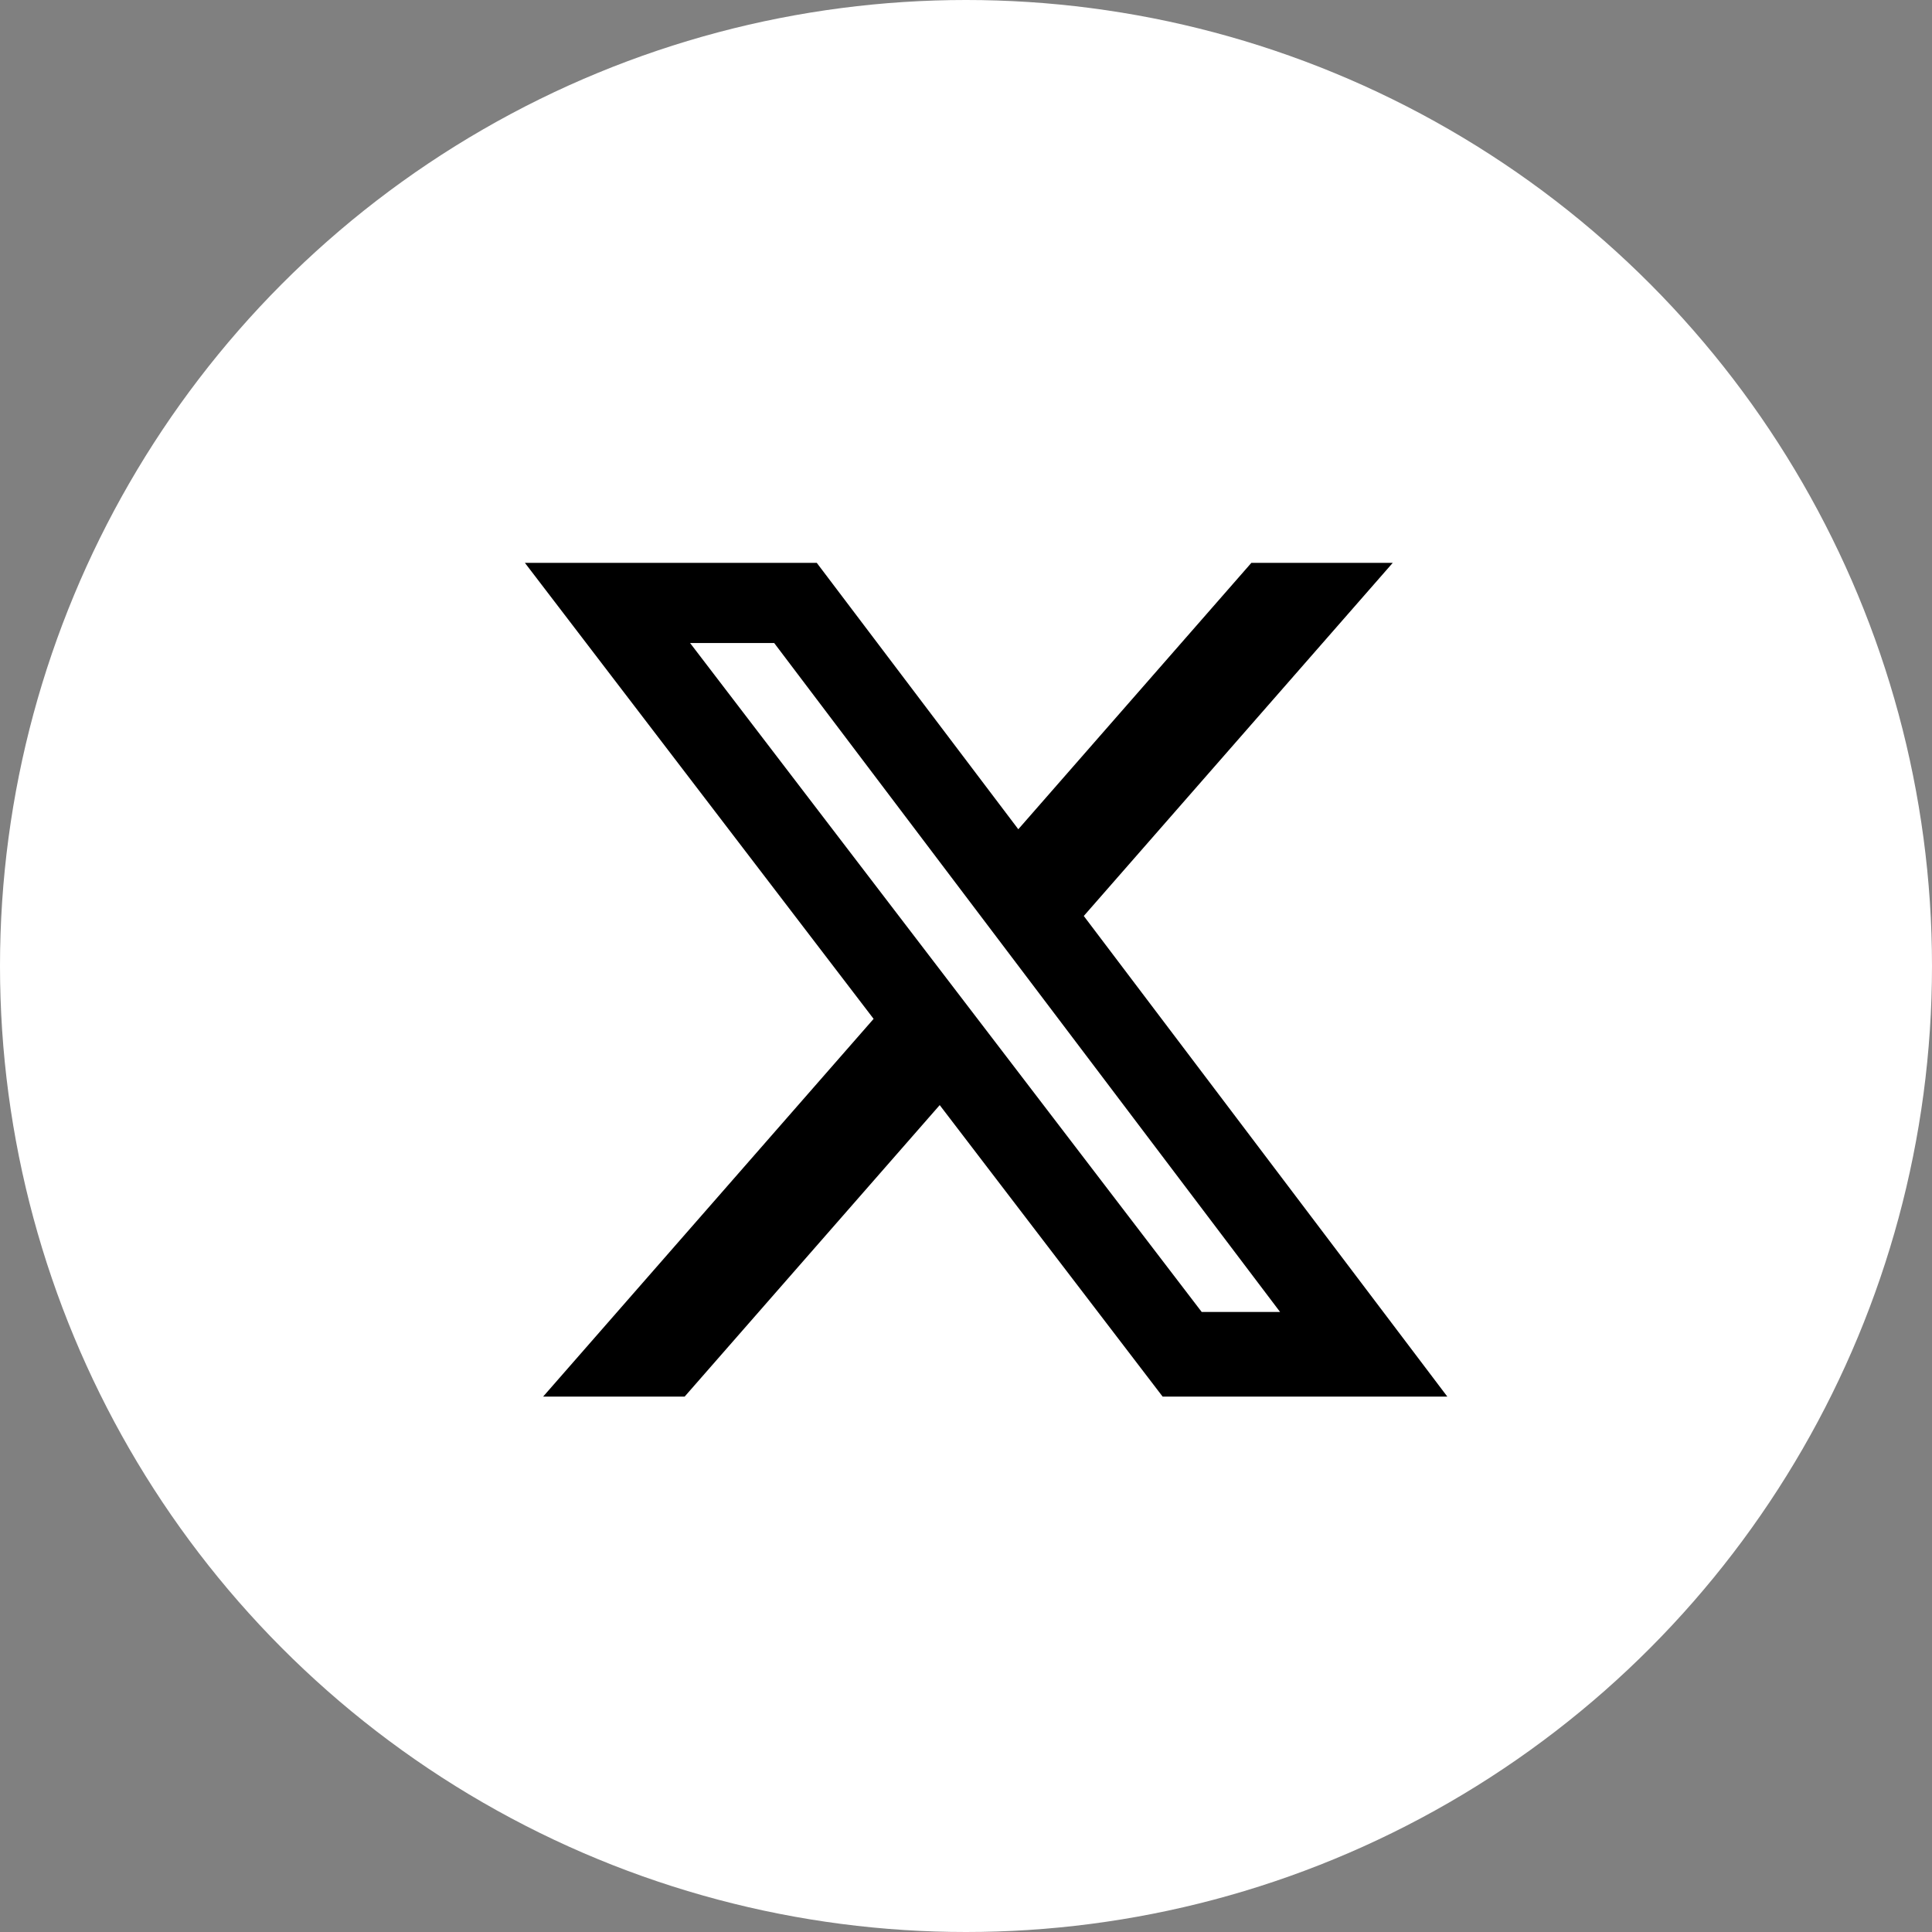
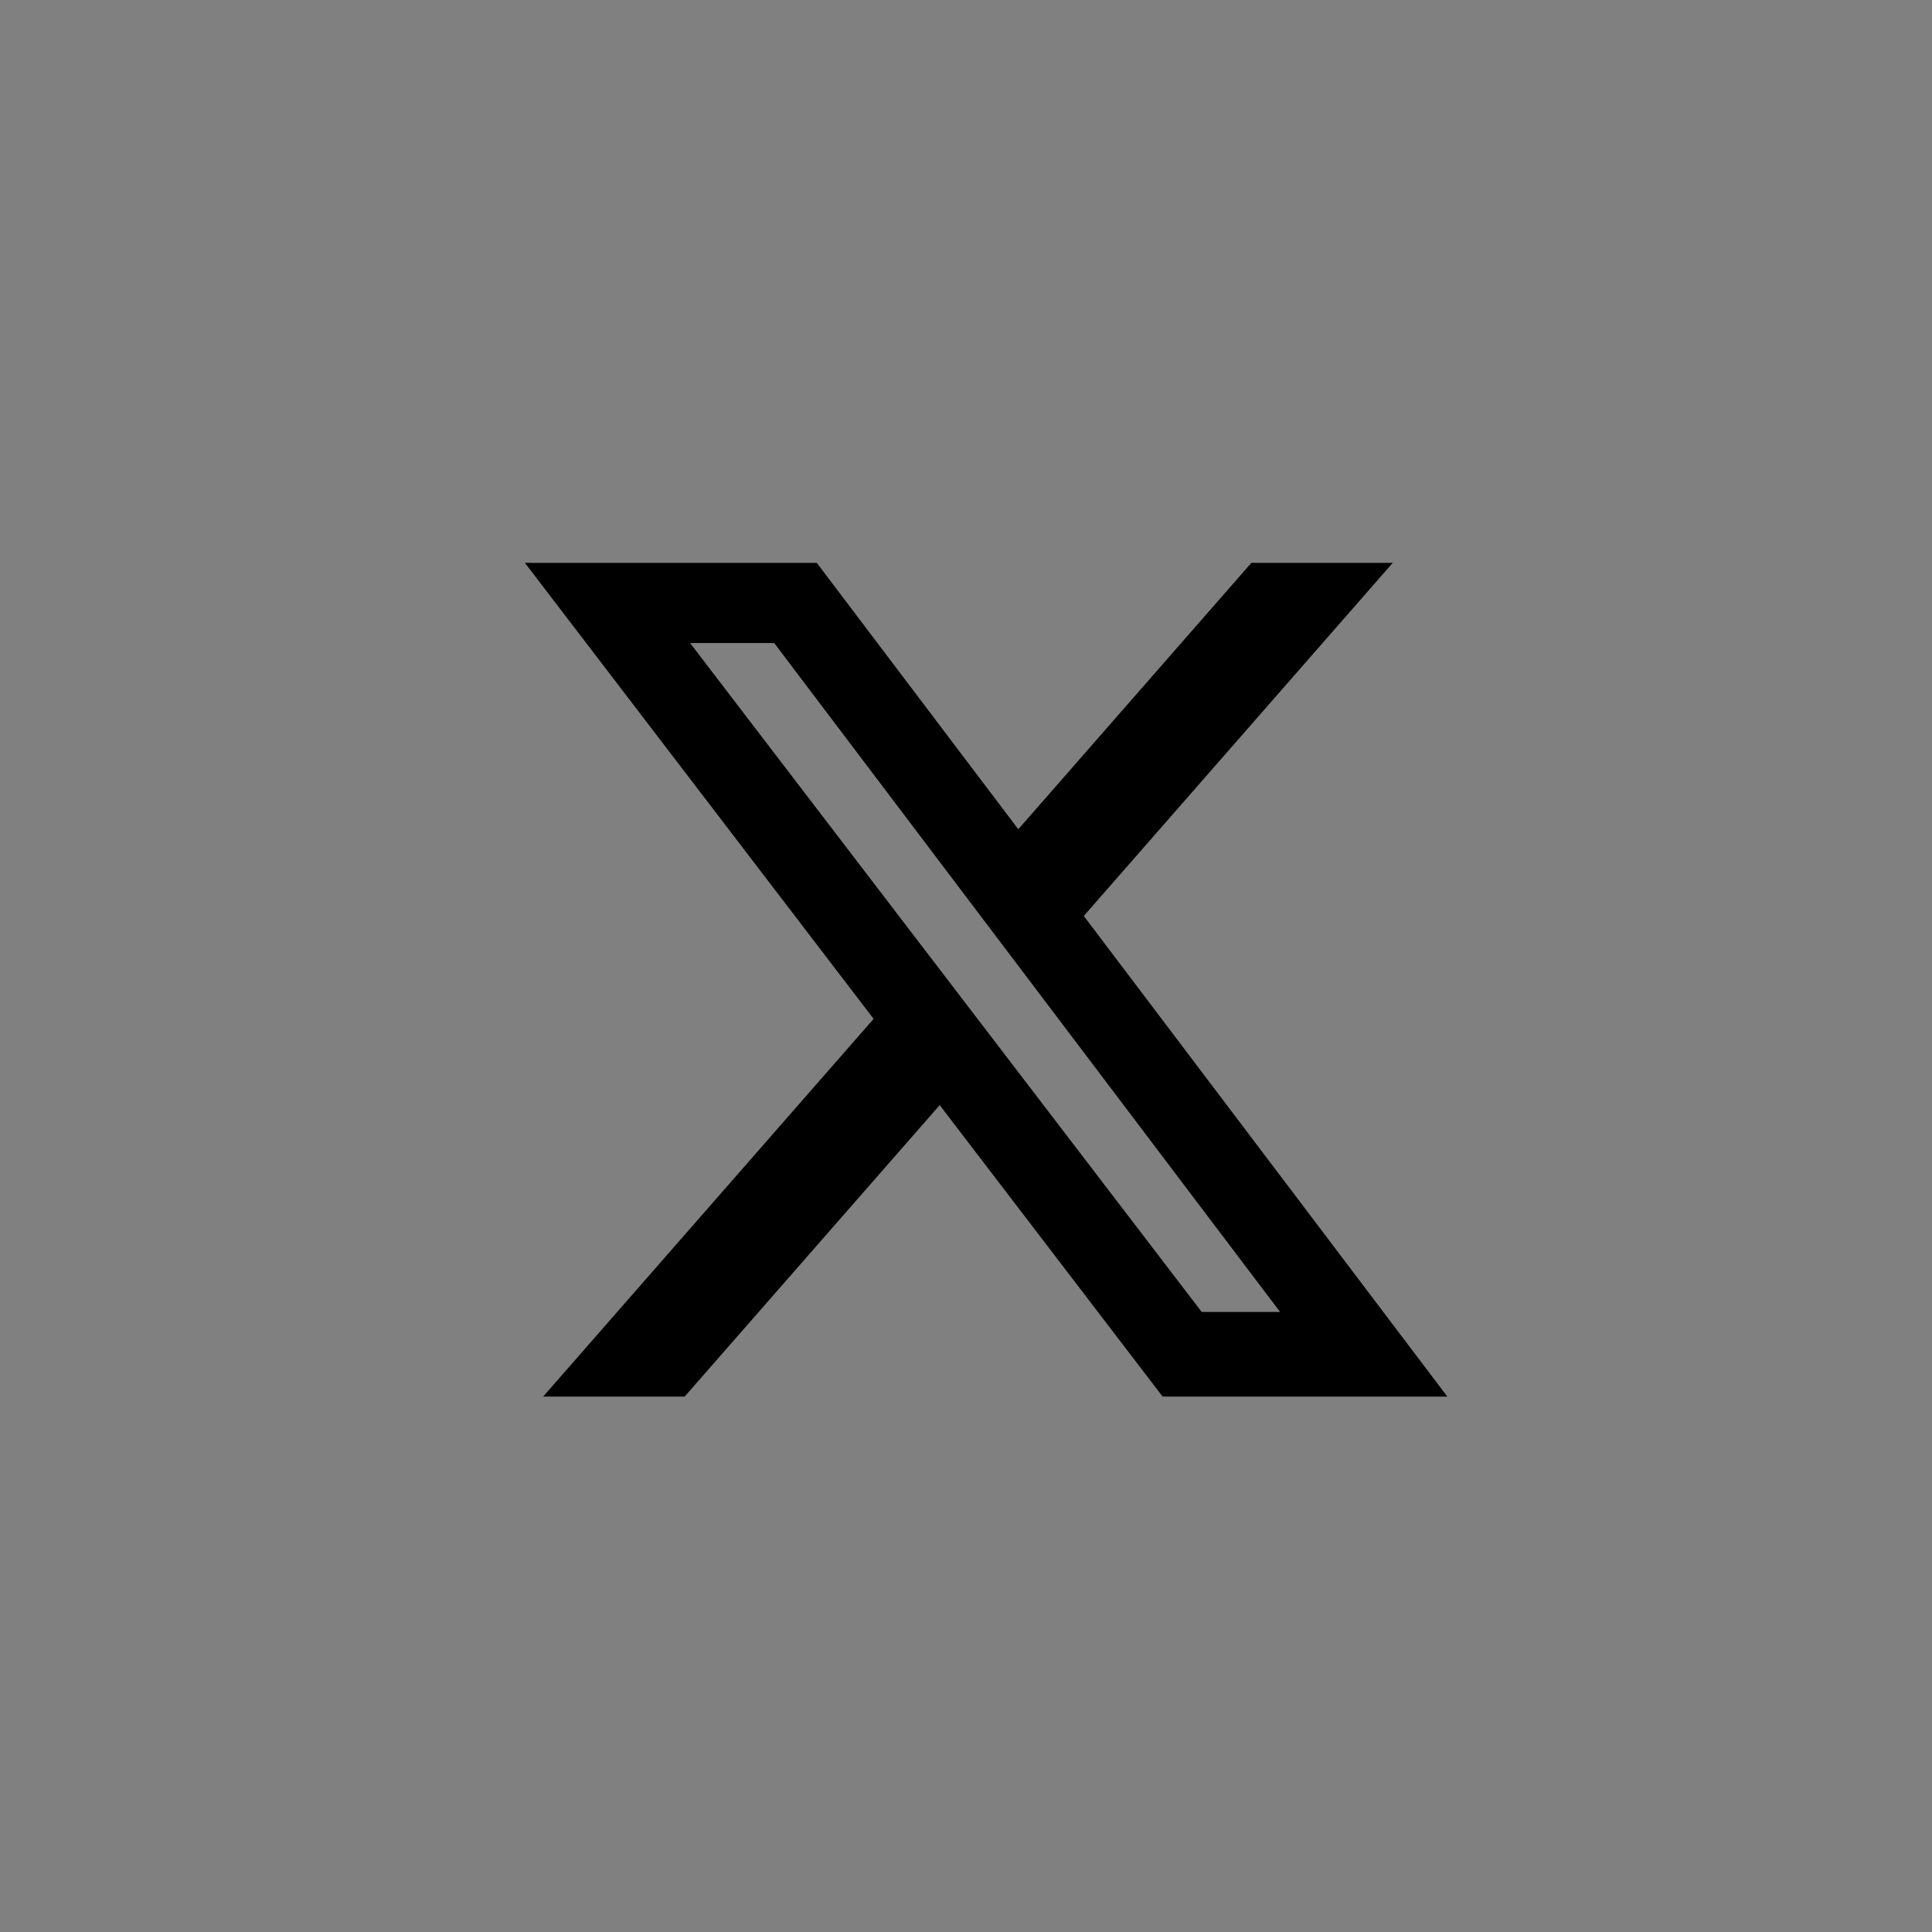
<svg xmlns="http://www.w3.org/2000/svg" width="28" height="28" viewBox="0 0 28 28" fill="none">
  <rect x="0" y="0" width="28" height="28" fill="#808080" stroke="none" />
-   <circle cx="14" cy="14" r="14" fill="white" />
  <path d="M18.136 8.157H20.185L15.707 13.275L20.976 20.241H16.85L13.619 16.016L9.922 20.241H7.871L12.661 14.766L7.607 8.157H11.837L14.758 12.018L18.136 8.157ZM17.416 19.014H18.552L11.22 9.319H10.001L17.416 19.014Z" fill="black" />
</svg>